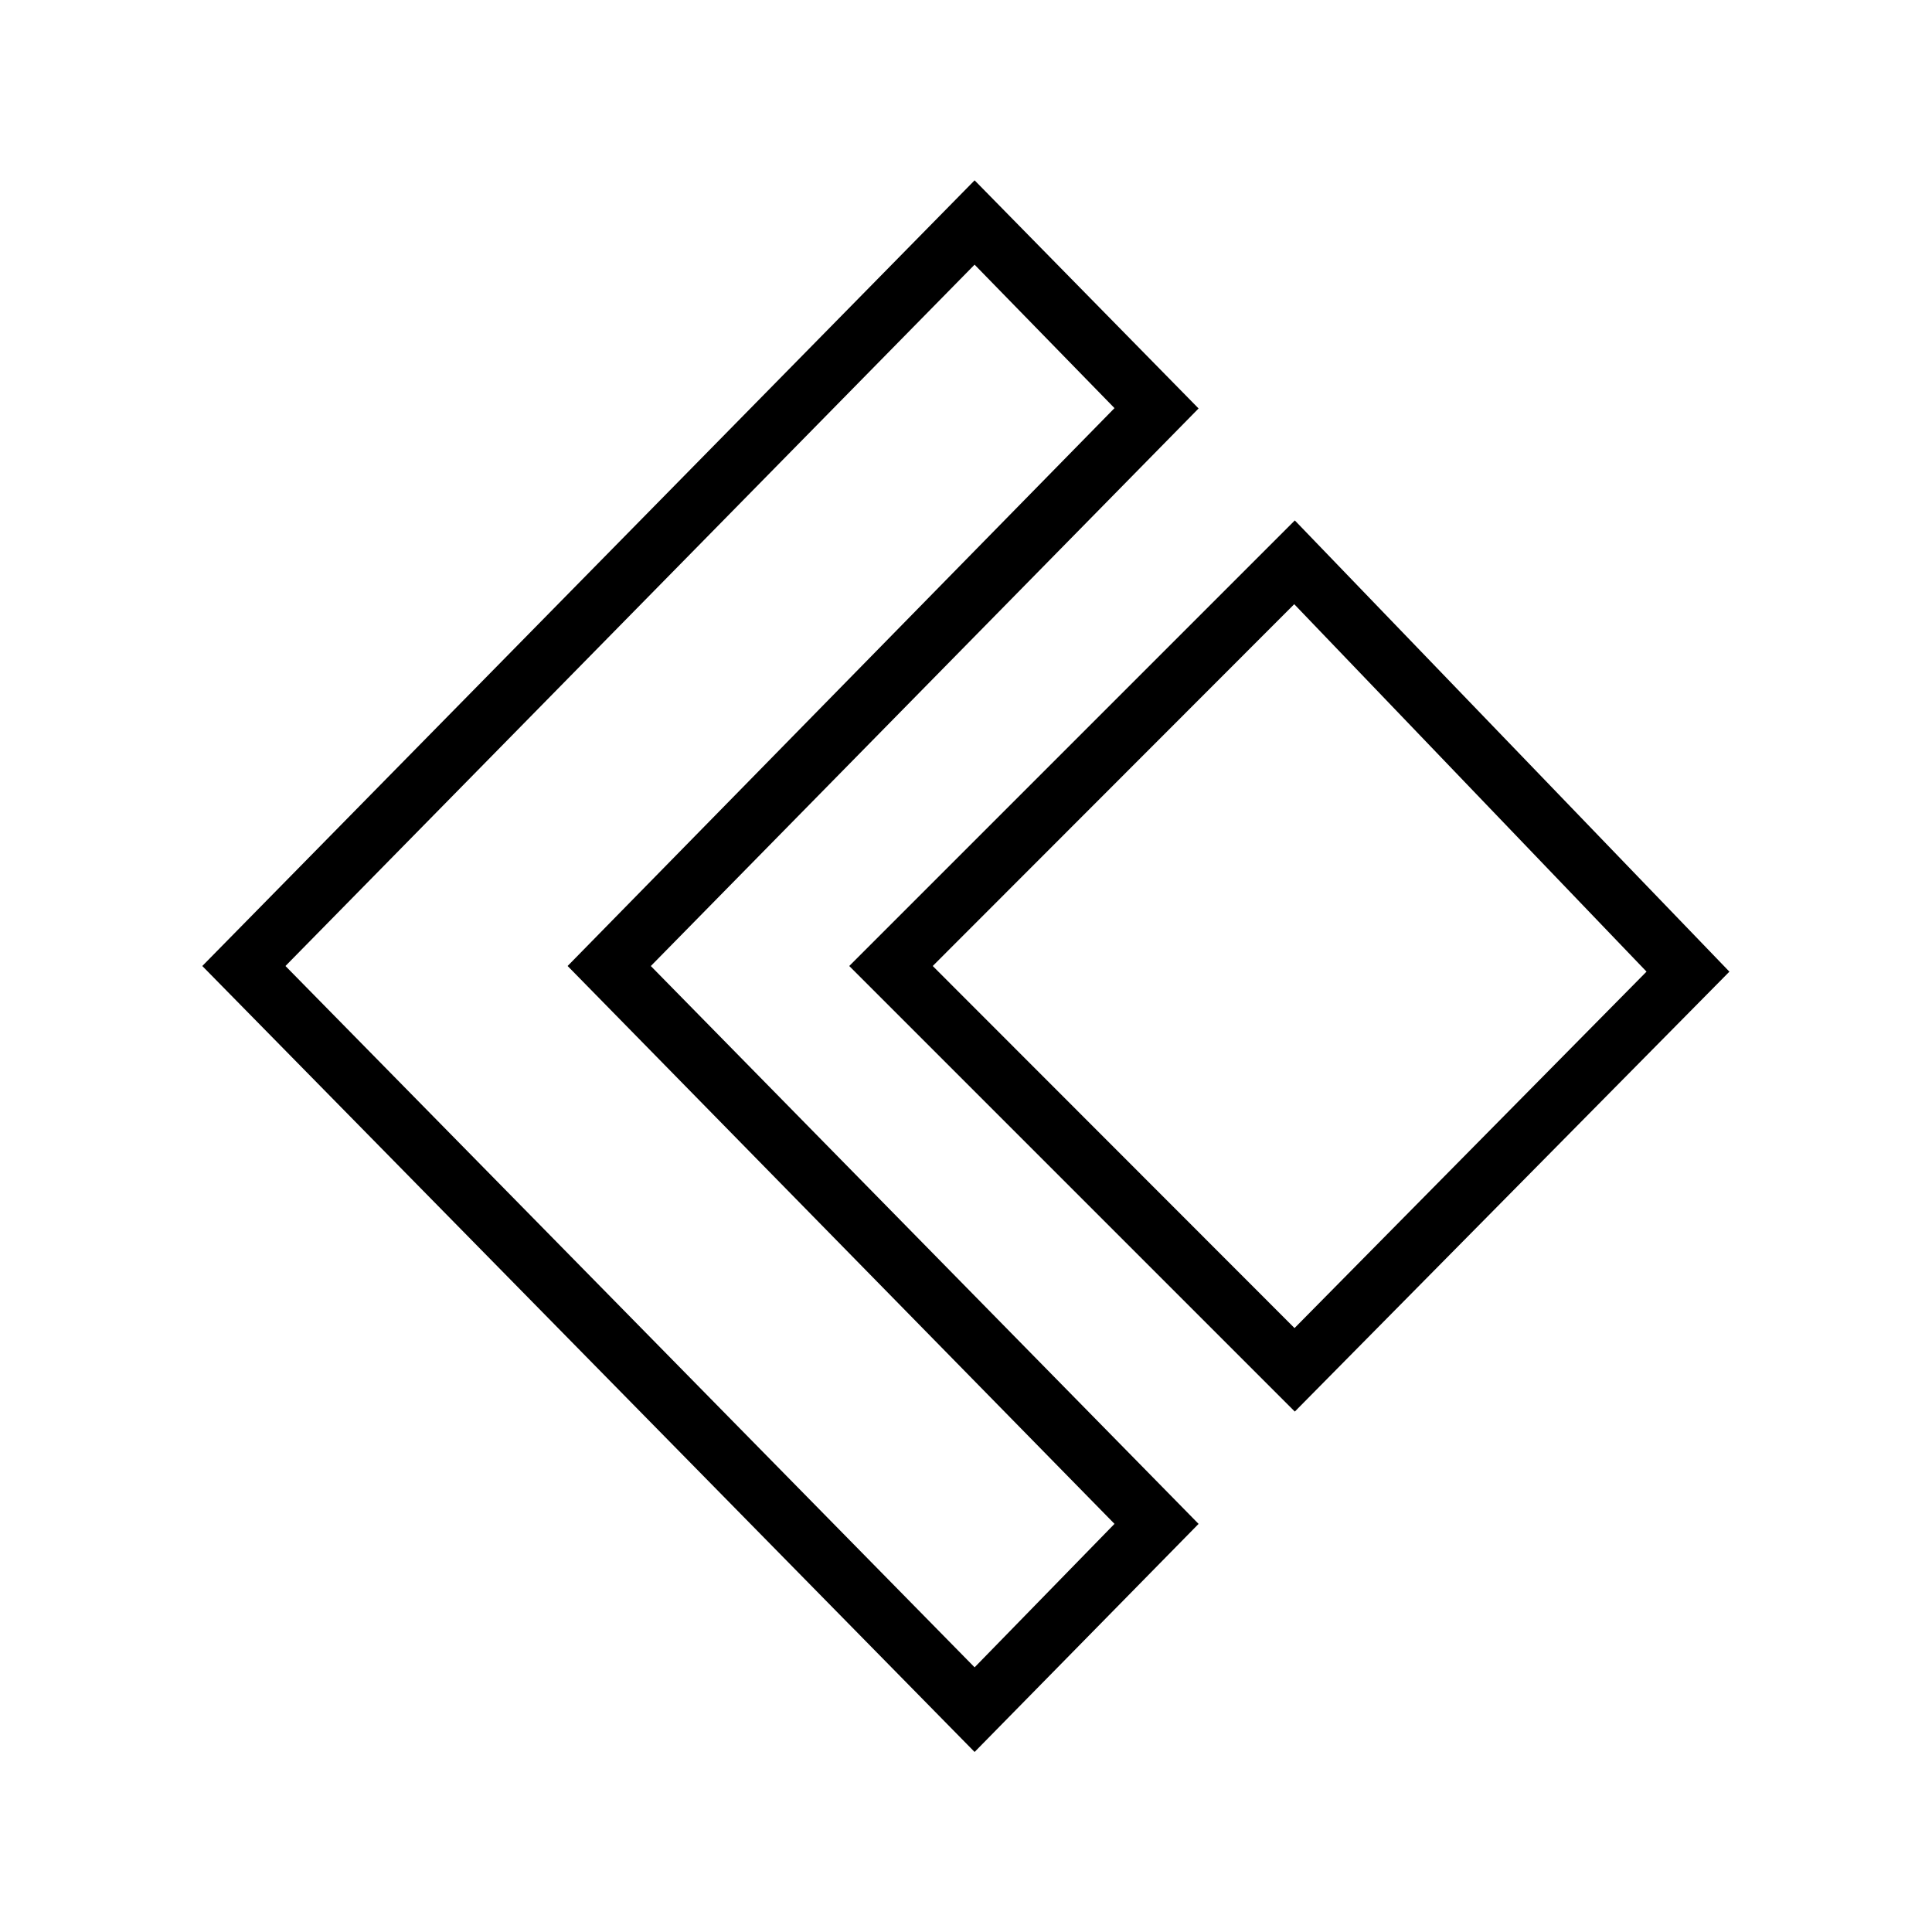
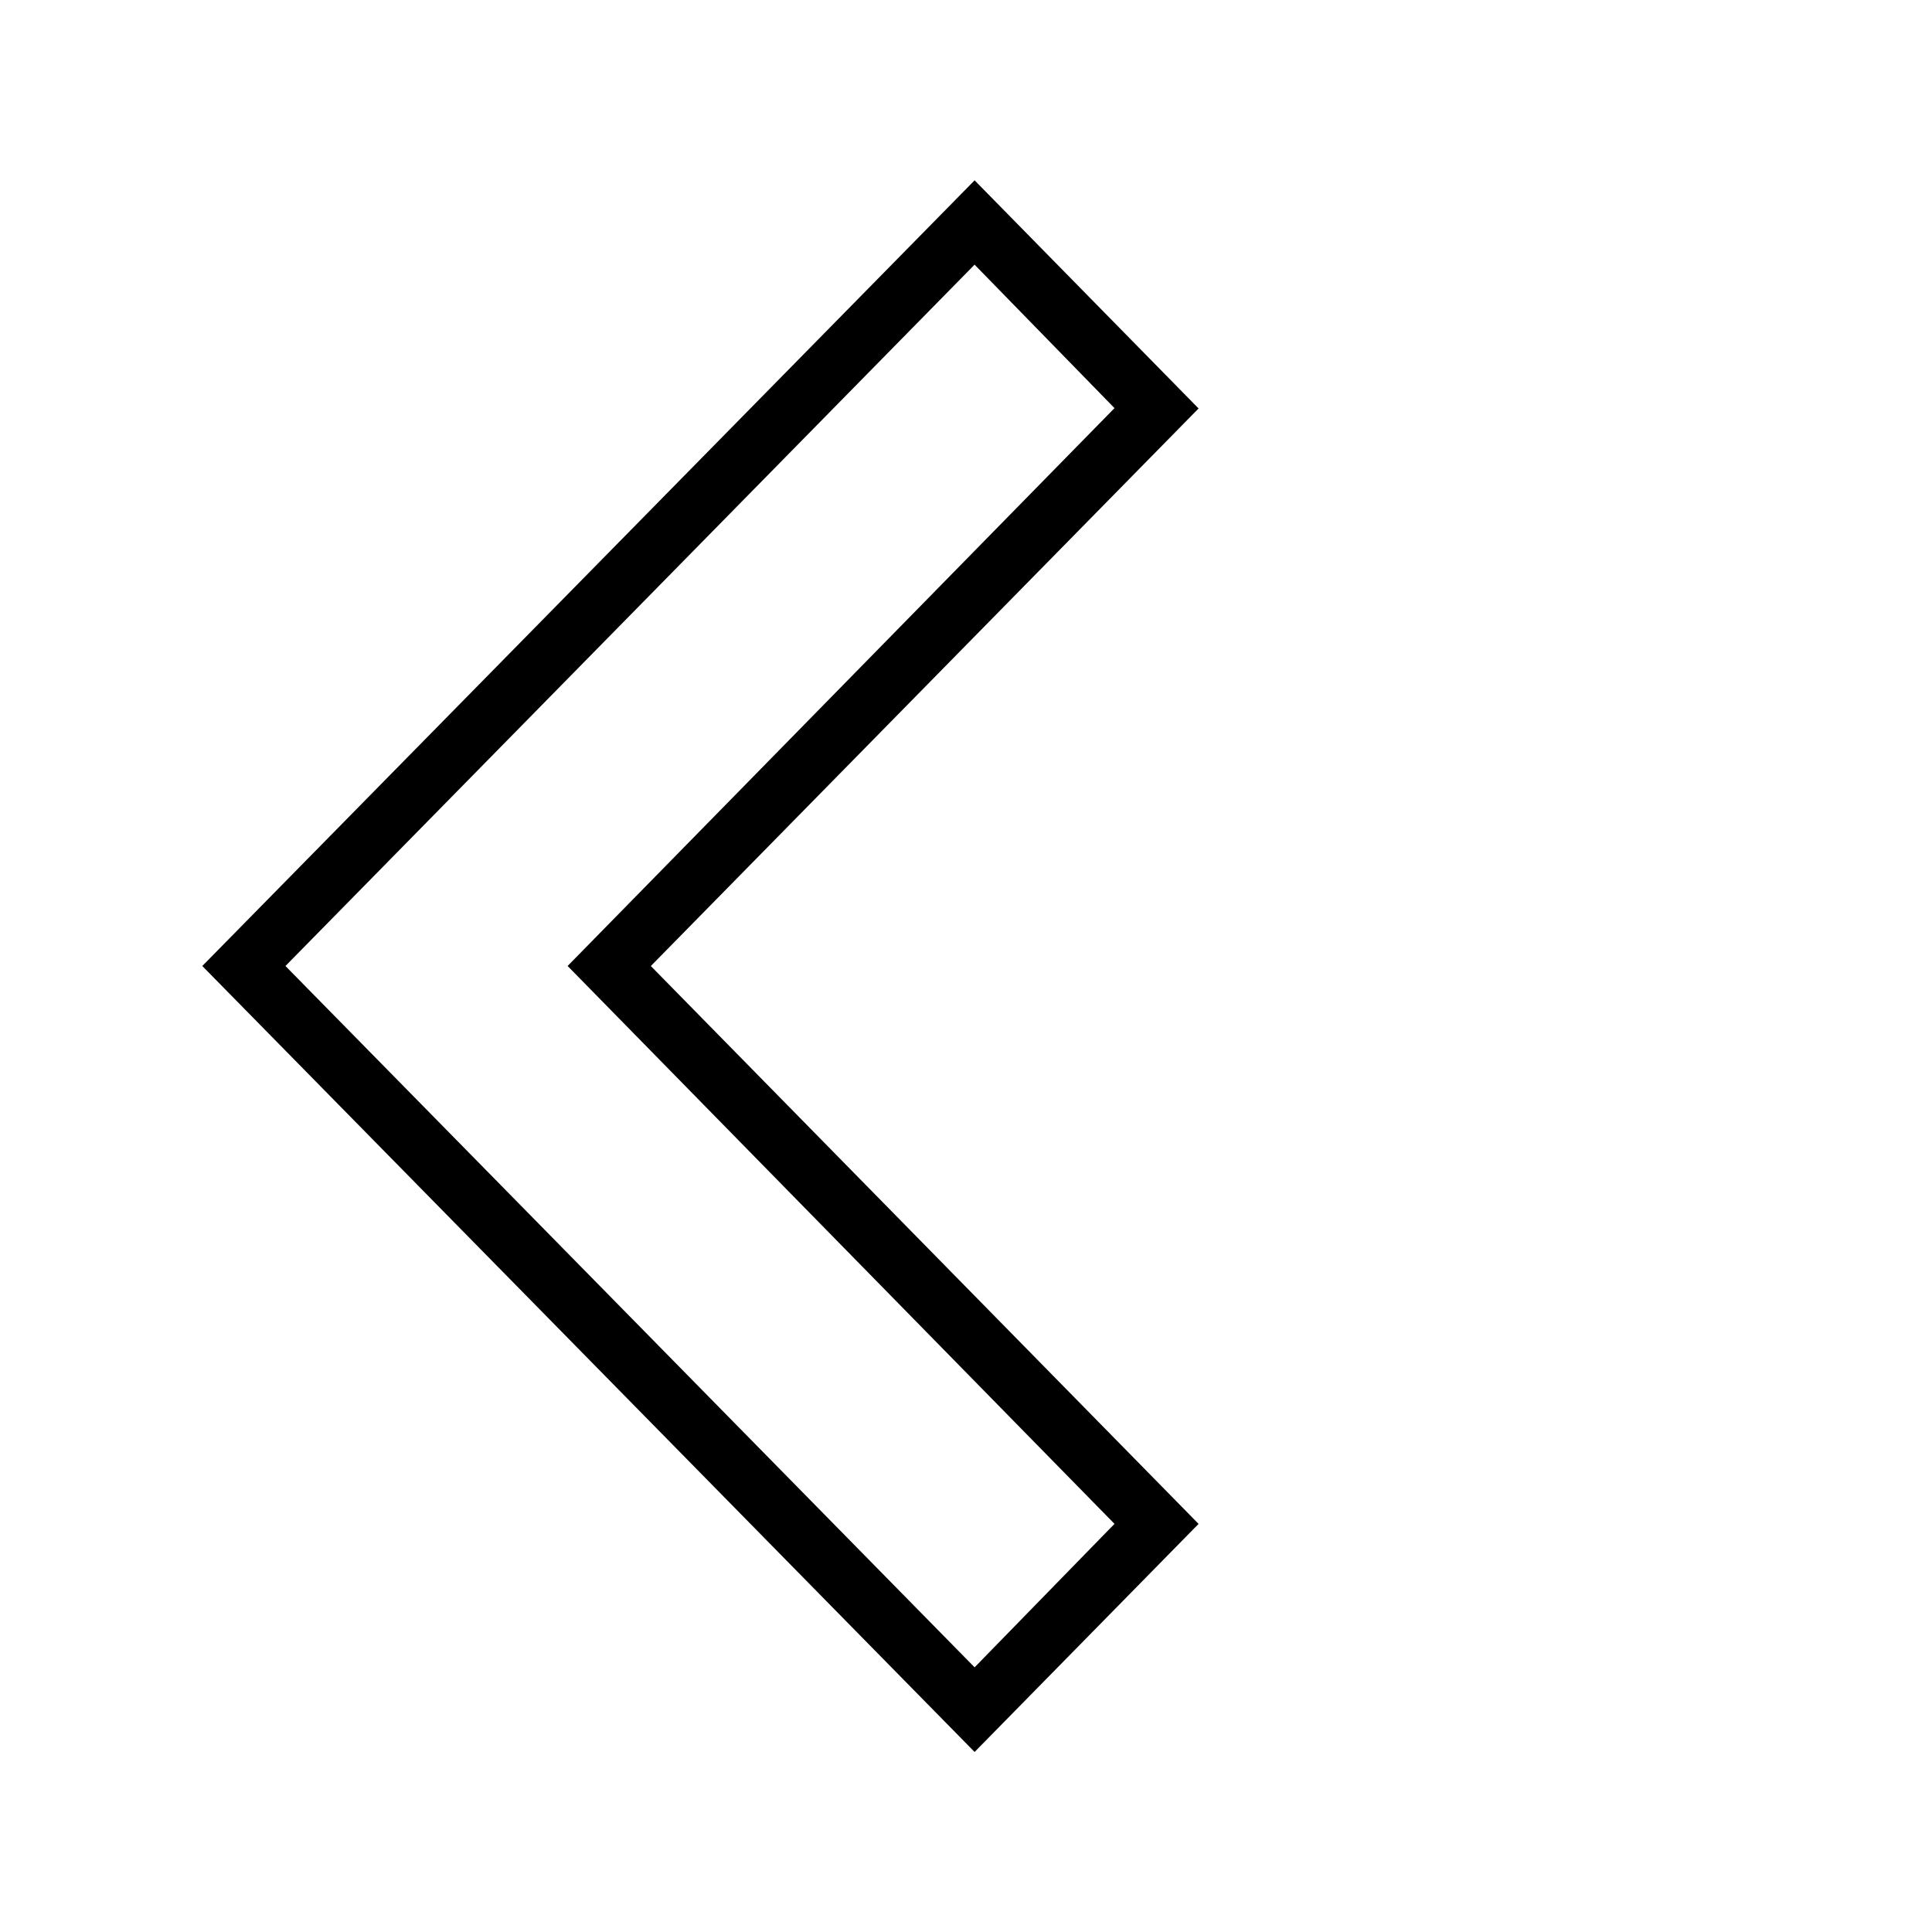
<svg xmlns="http://www.w3.org/2000/svg" fill="#000000" width="800px" height="800px" version="1.1" viewBox="144 144 512 512">
  <g>
    <path d="m402.28 608.29-204.67-208.29 204.67-208.21 59.355 60.457-145.16 147.76 145.16 147.84zm-182.63-208.29 182.63 185.86 37.074-38.023-144.93-147.84 144.93-147.84-37.078-38.02z" />
-     <path d="m487.14 518.08-118.08-118.08 118.08-118.08 115.17 119.58zm-95.957-118.08 95.879 95.957 93.285-94.465-93.363-97.375z" />
  </g>
</svg>